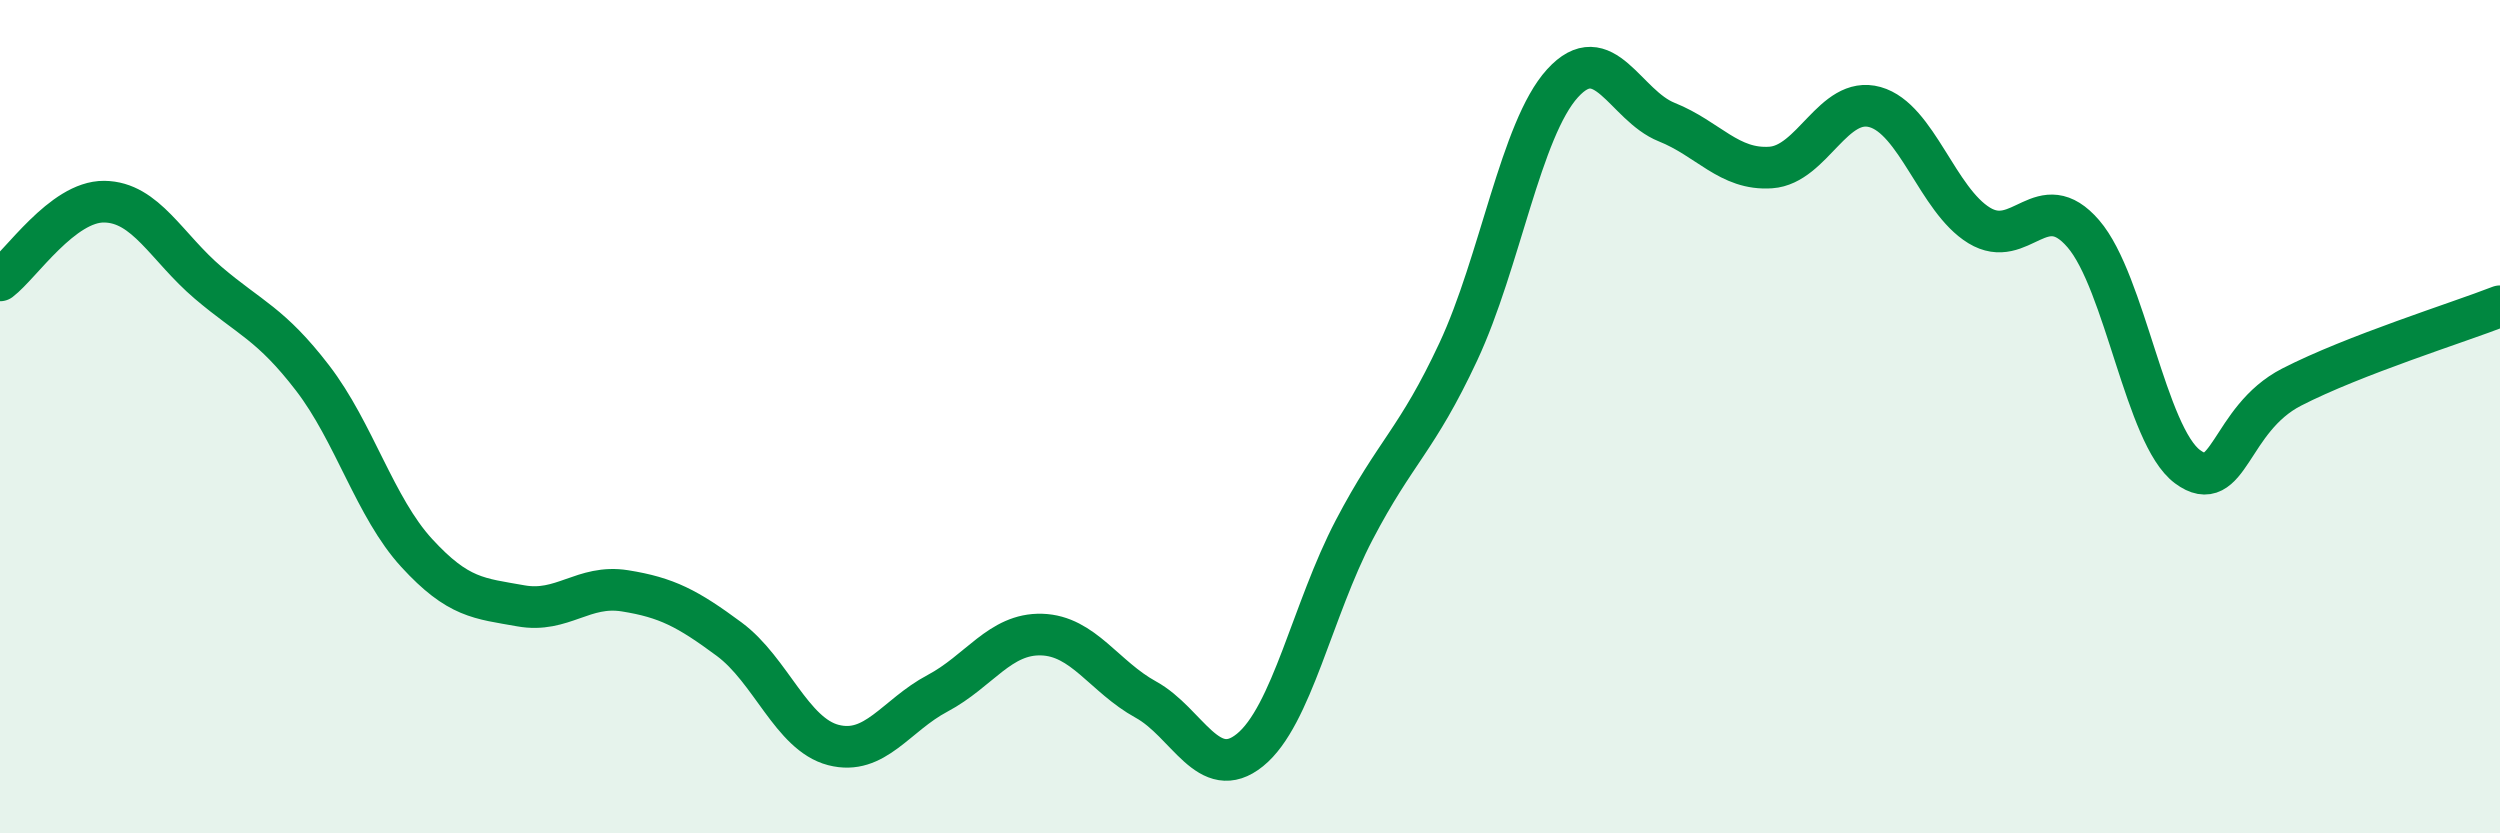
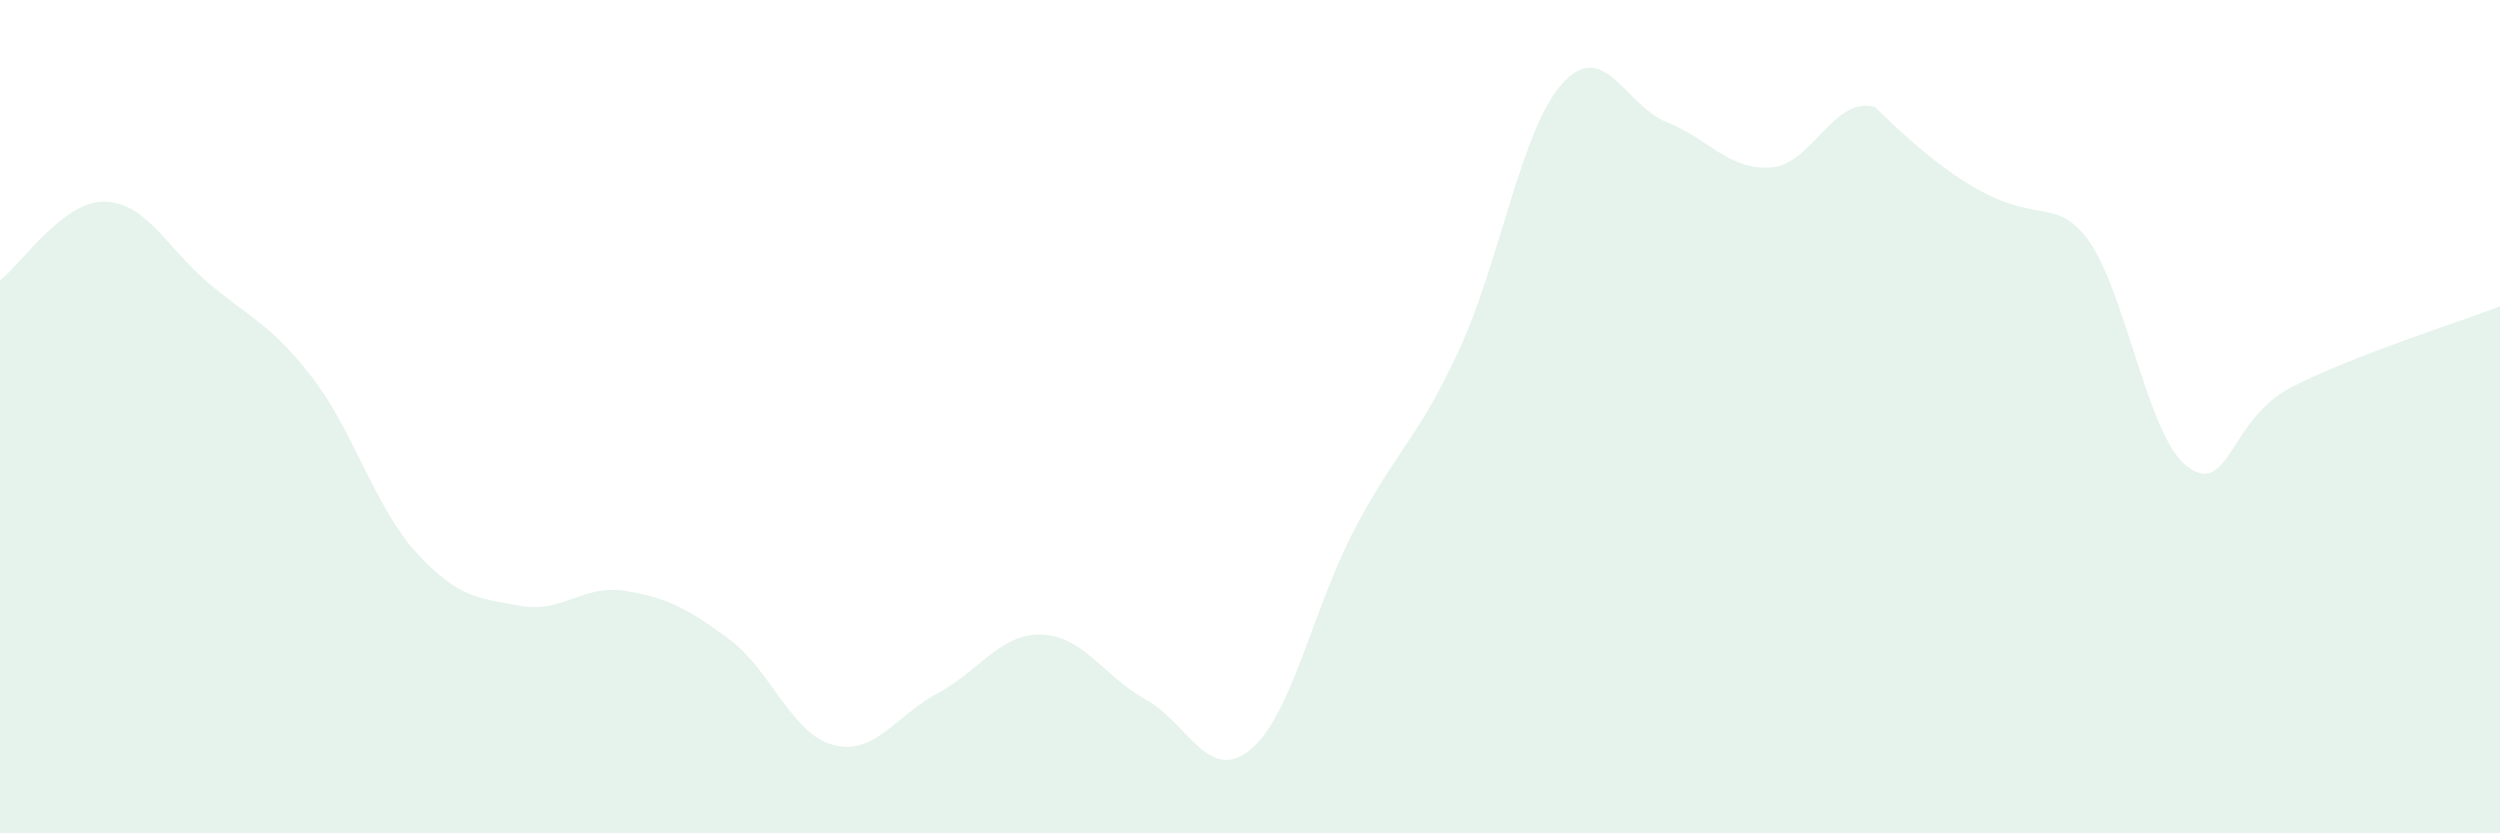
<svg xmlns="http://www.w3.org/2000/svg" width="60" height="20" viewBox="0 0 60 20">
-   <path d="M 0,6.73 C 0.5,6.35 1.5,4.83 2.5,4.84 C 3.5,4.85 4,5.94 5,6.79 C 6,7.64 6.5,7.77 7.5,9.07 C 8.5,10.37 9,12.18 10,13.27 C 11,14.36 11.5,14.36 12.5,14.54 C 13.5,14.72 14,14.02 15,14.18 C 16,14.34 16.5,14.6 17.5,15.34 C 18.5,16.08 19,17.62 20,17.88 C 21,18.14 21.5,17.17 22.5,16.64 C 23.5,16.11 24,15.2 25,15.23 C 26,15.26 26.5,16.24 27.5,16.79 C 28.5,17.34 29,18.81 30,18 C 31,17.19 31.5,14.63 32.5,12.72 C 33.5,10.81 34,10.58 35,8.44 C 36,6.3 36.5,3.1 37.5,2 C 38.5,0.9 39,2.53 40,2.93 C 41,3.33 41.5,4.09 42.5,4.02 C 43.5,3.95 44,2.29 45,2.57 C 46,2.85 46.5,4.8 47.5,5.41 C 48.5,6.02 49,4.45 50,5.61 C 51,6.77 51.5,10.46 52.5,11.2 C 53.5,11.94 53.5,10.06 55,9.29 C 56.5,8.52 59,7.74 60,7.35L60 20L0 20Z" fill="#008740" opacity="0.1" stroke-linecap="round" stroke-linejoin="round" />
-   <path d="M 0,6.73 C 0.5,6.35 1.5,4.83 2.5,4.84 C 3.5,4.85 4,5.94 5,6.79 C 6,7.64 6.5,7.77 7.5,9.07 C 8.5,10.37 9,12.18 10,13.27 C 11,14.36 11.5,14.36 12.5,14.54 C 13.5,14.72 14,14.02 15,14.18 C 16,14.34 16.5,14.6 17.5,15.34 C 18.5,16.08 19,17.62 20,17.88 C 21,18.14 21.5,17.17 22.5,16.64 C 23.5,16.11 24,15.2 25,15.23 C 26,15.26 26.5,16.24 27.5,16.79 C 28.5,17.34 29,18.81 30,18 C 31,17.19 31.5,14.63 32.5,12.72 C 33.5,10.81 34,10.58 35,8.44 C 36,6.3 36.5,3.1 37.5,2 C 38.5,0.9 39,2.53 40,2.93 C 41,3.33 41.5,4.09 42.5,4.02 C 43.5,3.95 44,2.29 45,2.57 C 46,2.85 46.5,4.8 47.5,5.41 C 48.5,6.02 49,4.45 50,5.61 C 51,6.77 51.5,10.46 52.5,11.2 C 53.5,11.94 53.5,10.06 55,9.29 C 56.5,8.52 59,7.74 60,7.35" stroke="#008740" stroke-width="1" fill="none" stroke-linecap="round" stroke-linejoin="round" />
+   <path d="M 0,6.73 C 0.5,6.35 1.5,4.83 2.5,4.84 C 3.5,4.85 4,5.94 5,6.79 C 6,7.64 6.5,7.77 7.5,9.07 C 8.5,10.37 9,12.18 10,13.27 C 11,14.36 11.5,14.36 12.5,14.54 C 13.5,14.72 14,14.02 15,14.18 C 16,14.34 16.5,14.6 17.5,15.34 C 18.5,16.08 19,17.62 20,17.88 C 21,18.14 21.5,17.17 22.5,16.64 C 23.5,16.11 24,15.2 25,15.23 C 26,15.26 26.5,16.24 27.5,16.79 C 28.5,17.34 29,18.81 30,18 C 31,17.19 31.5,14.63 32.5,12.72 C 33.5,10.81 34,10.58 35,8.44 C 36,6.3 36.5,3.1 37.5,2 C 38.5,0.9 39,2.53 40,2.93 C 41,3.33 41.5,4.09 42.5,4.02 C 43.5,3.95 44,2.29 45,2.57 C 48.5,6.02 49,4.45 50,5.61 C 51,6.77 51.5,10.46 52.5,11.2 C 53.5,11.94 53.5,10.06 55,9.29 C 56.5,8.52 59,7.74 60,7.35L60 20L0 20Z" fill="#008740" opacity="0.1" stroke-linecap="round" stroke-linejoin="round" />
</svg>